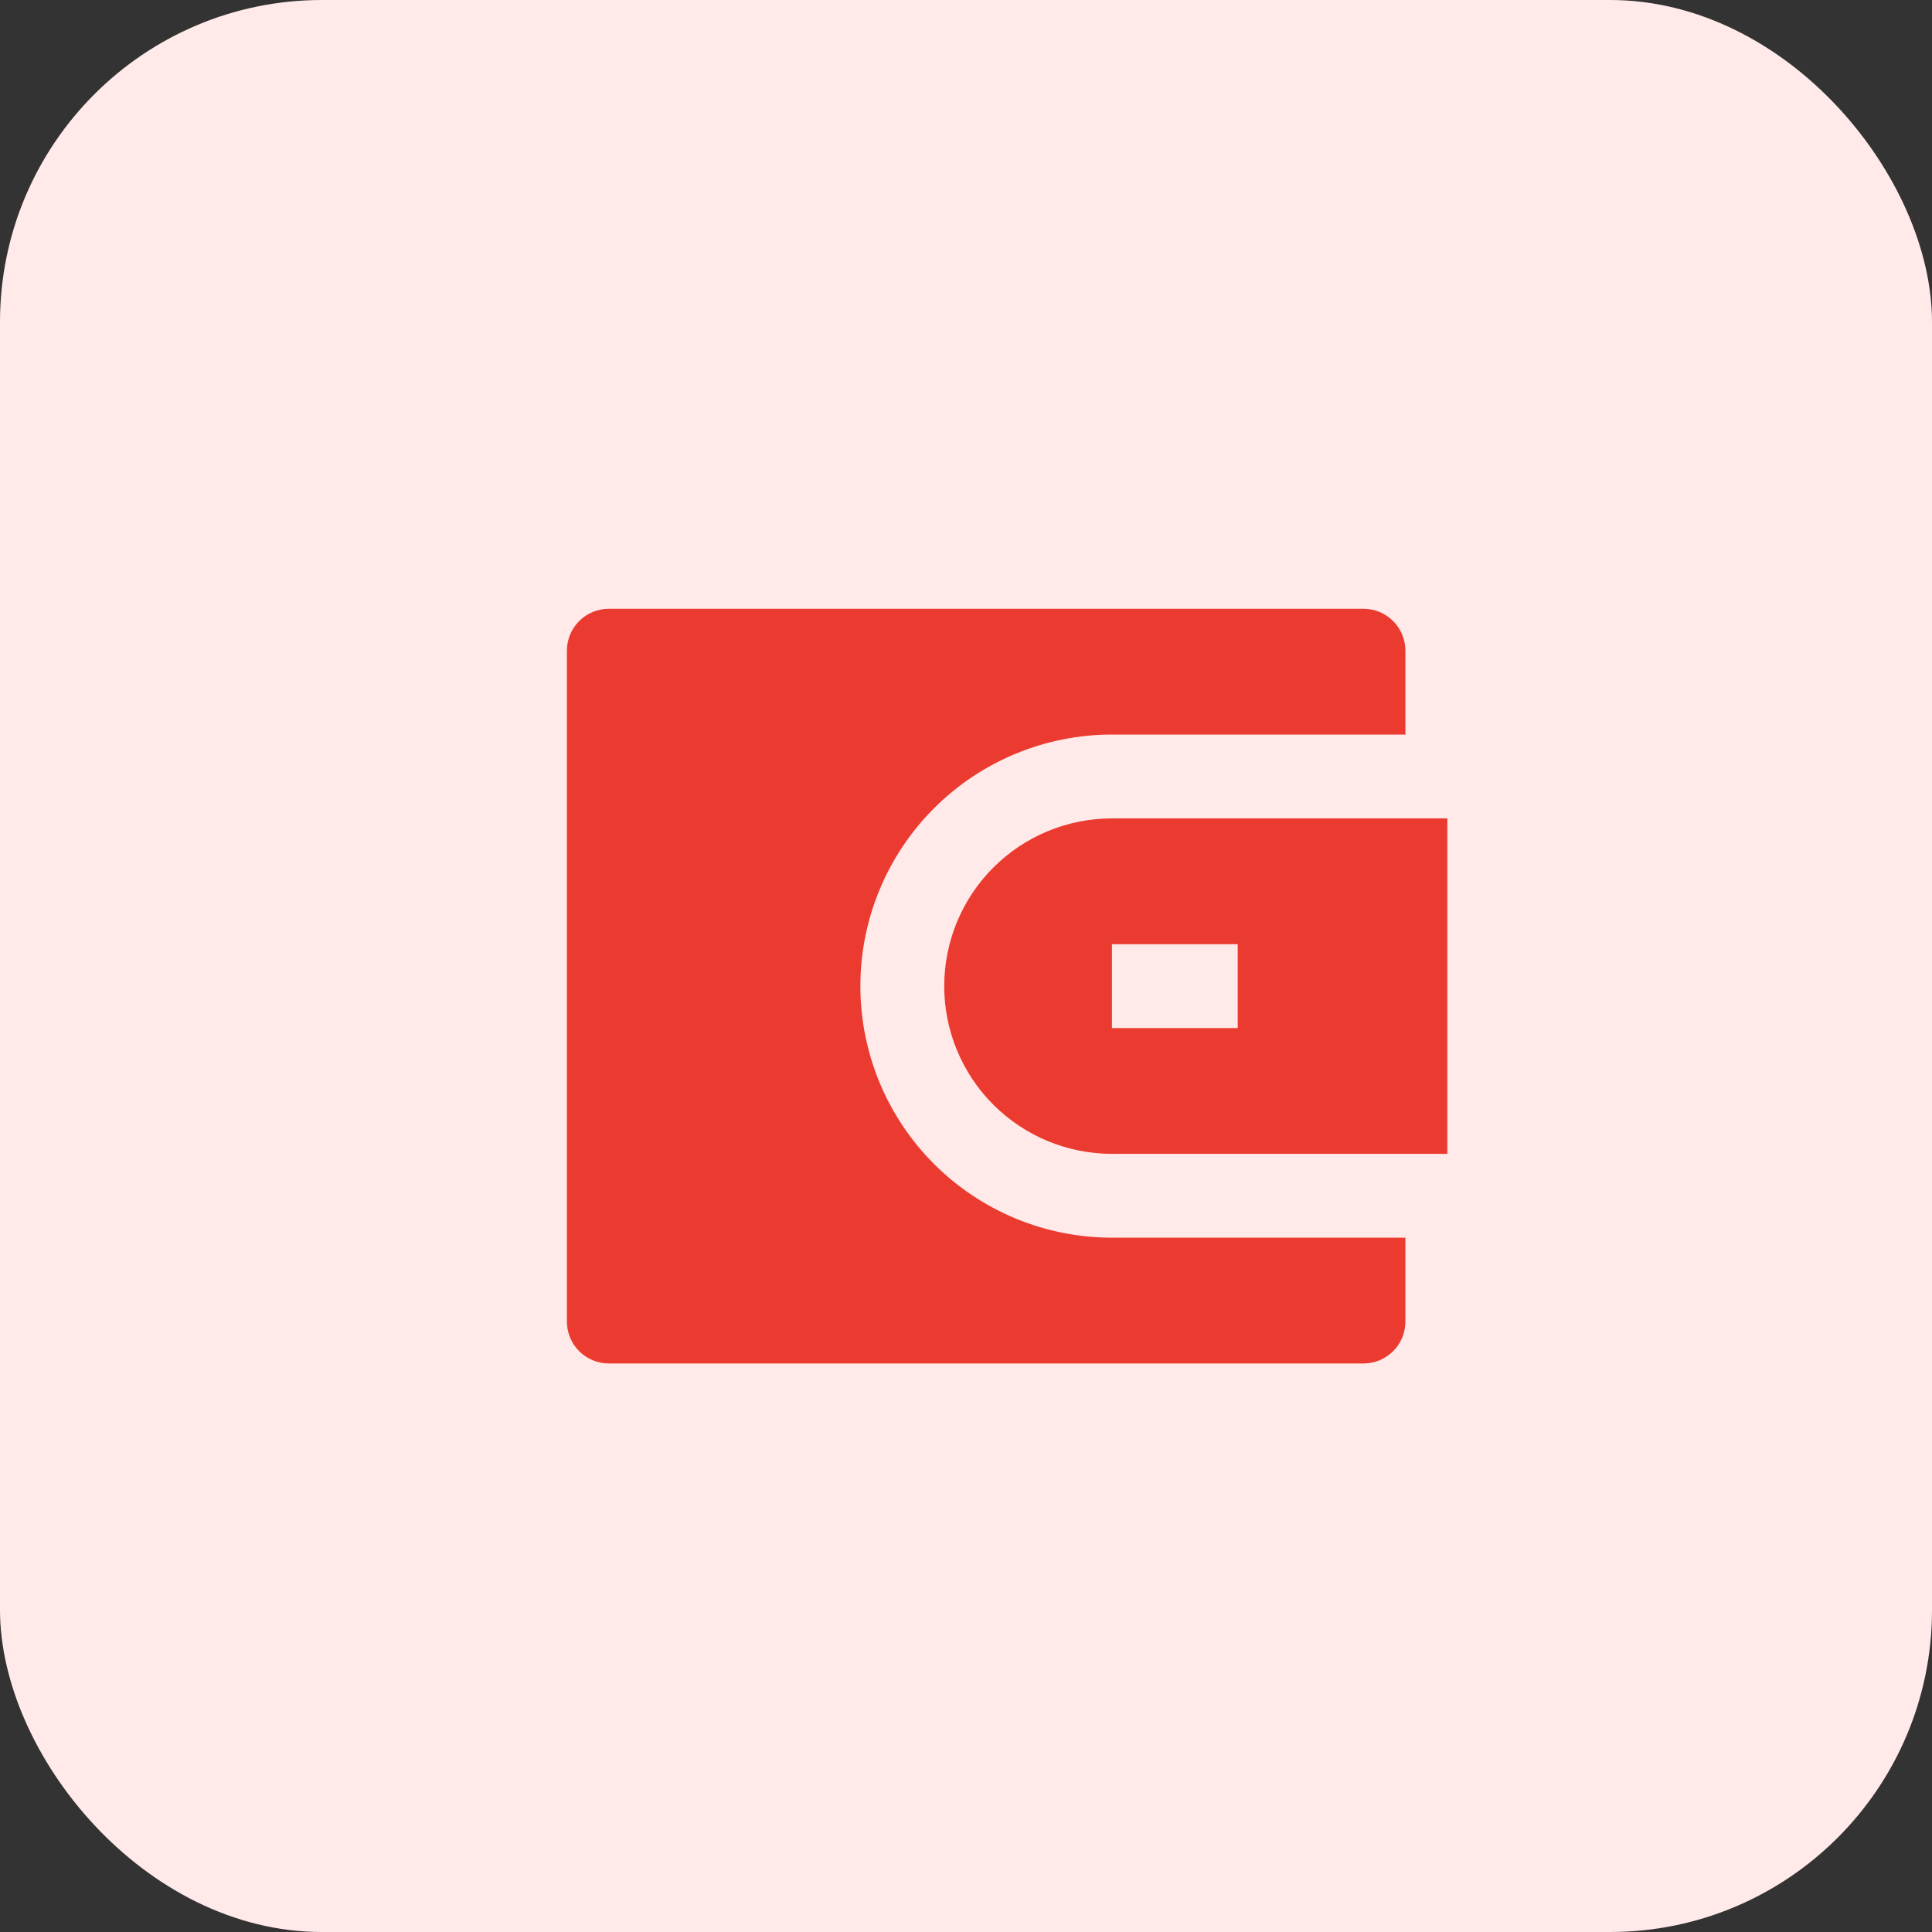
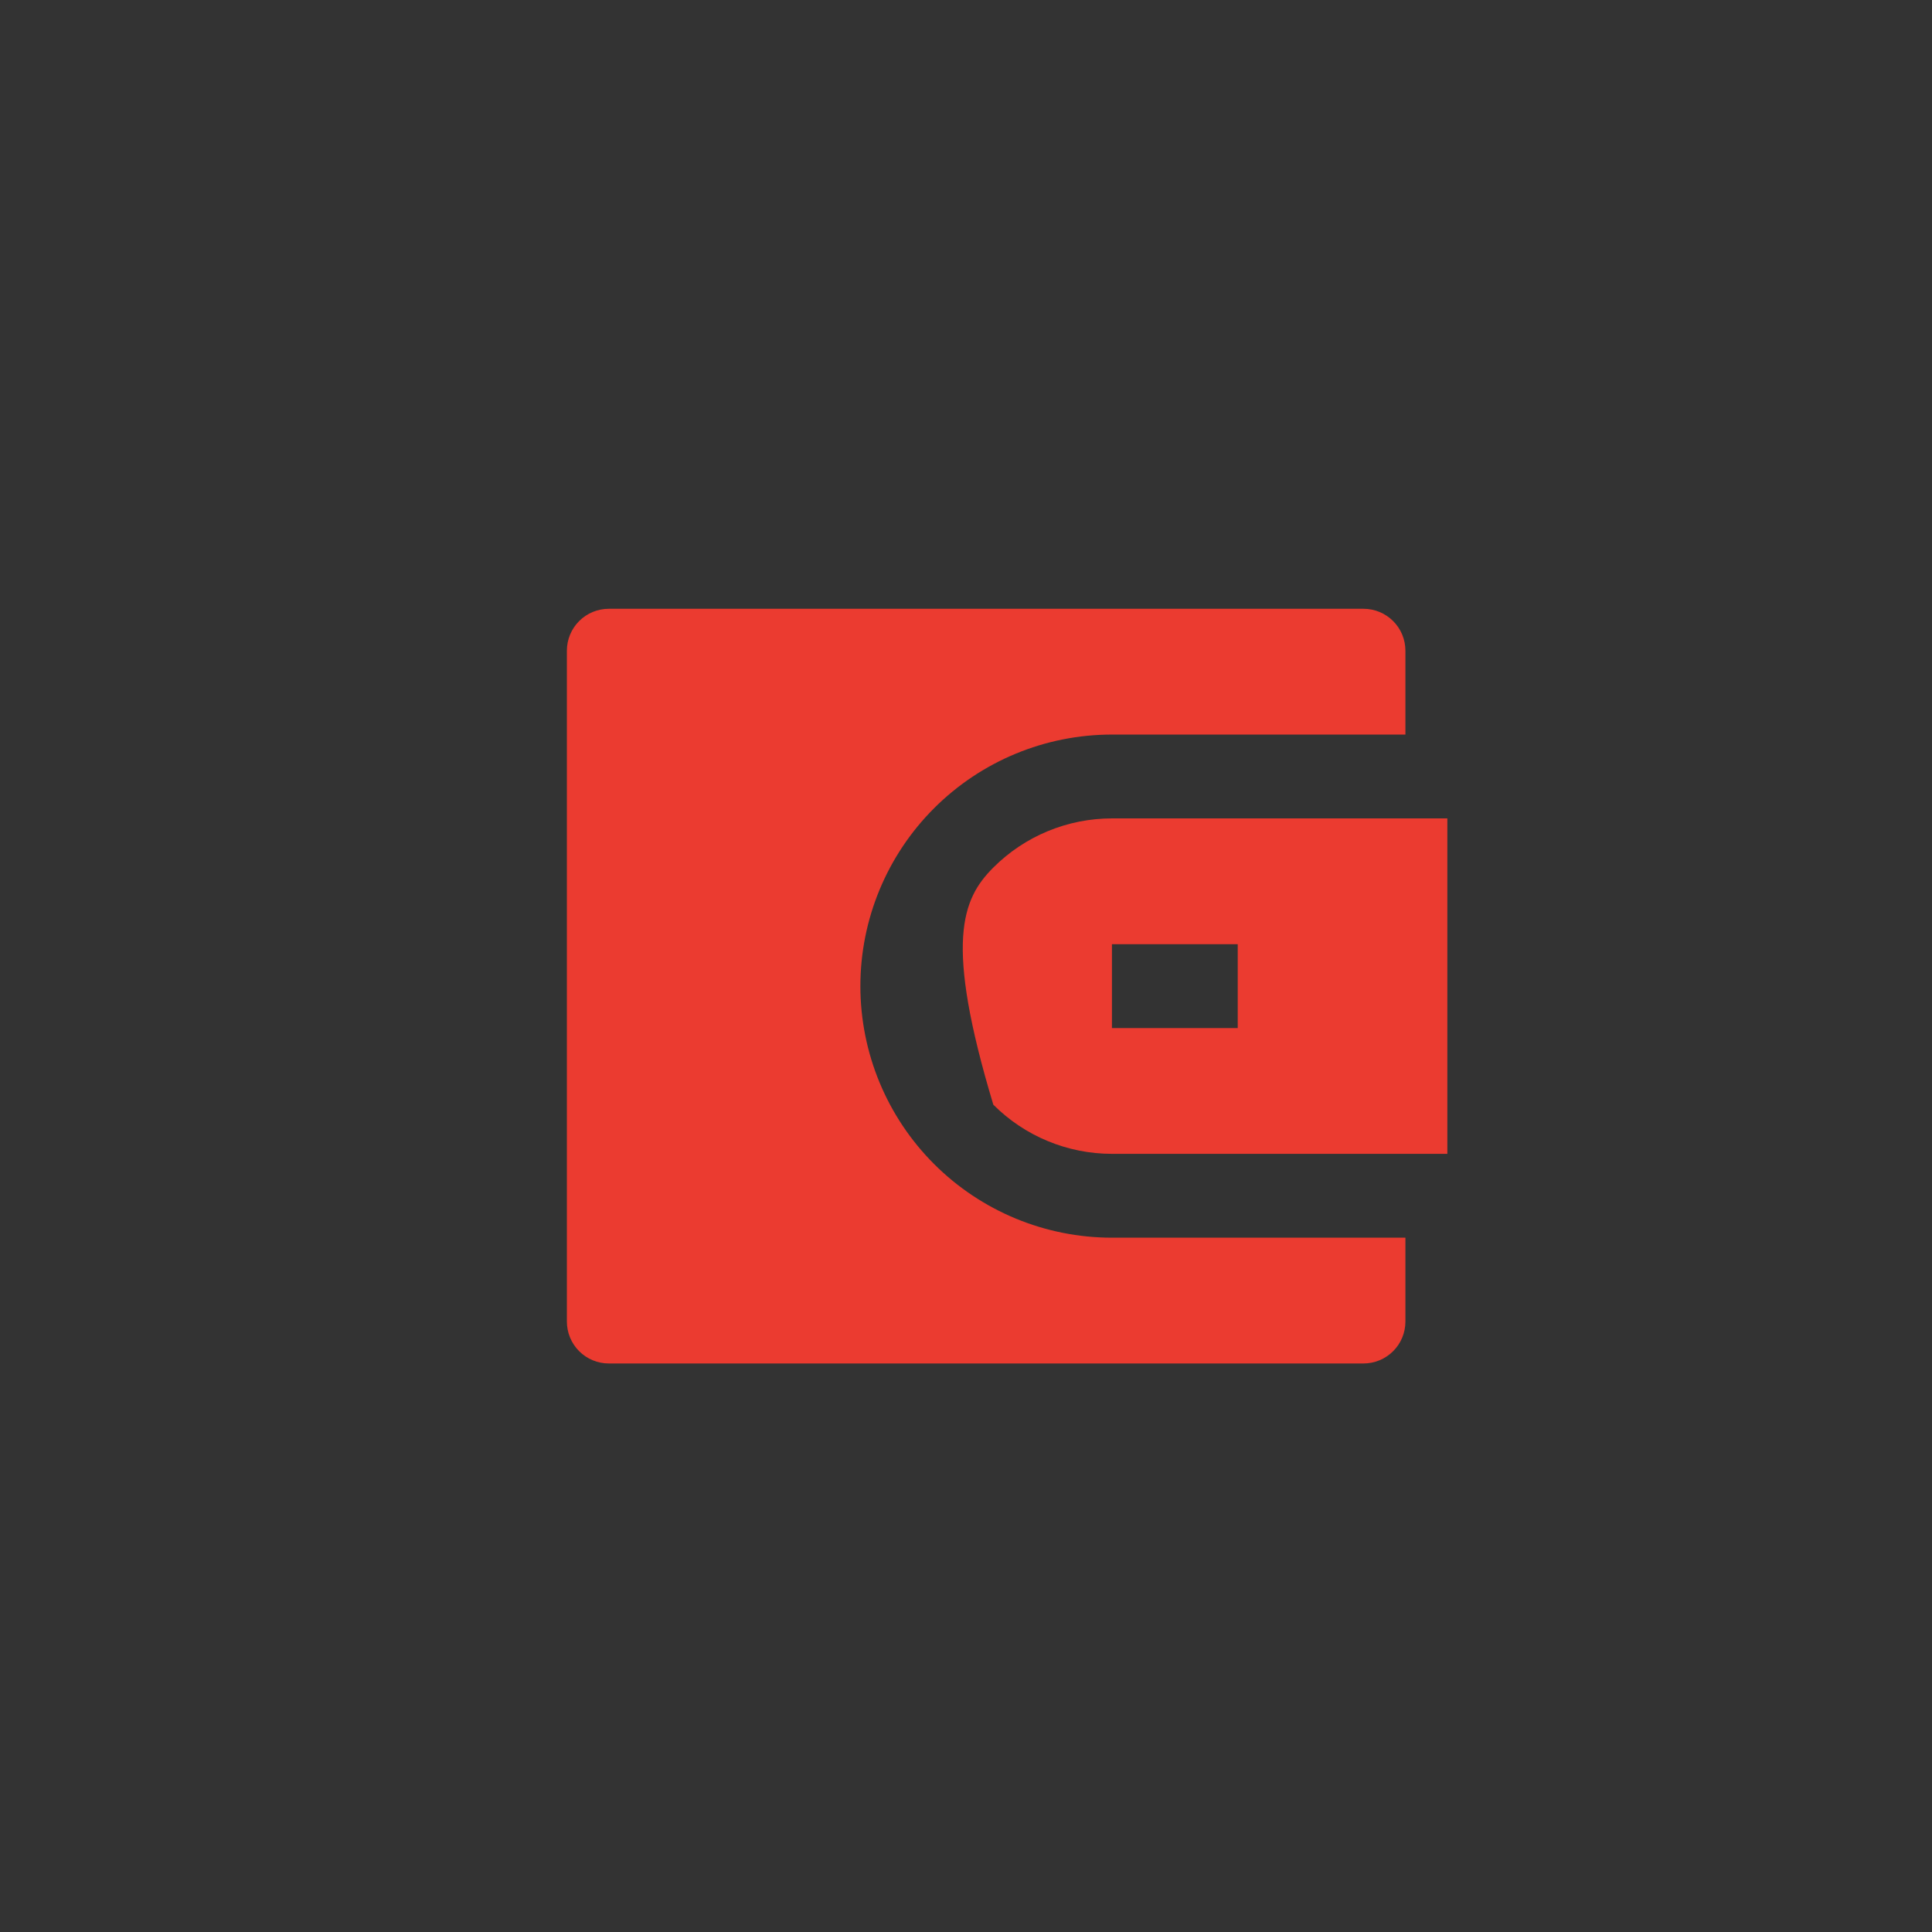
<svg xmlns="http://www.w3.org/2000/svg" width="48" height="48" viewBox="0 0 48 48" fill="none">
  <rect x="0" y="0" width="48" height="48" fill="#333333" stroke="none" />
-   <rect width="48" height="48" rx="8" fill="#FFEAE9" />
-   <path d="M34.917 18.25H27.626C25.968 18.25 24.378 18.909 23.206 20.081C22.034 21.253 21.376 22.842 21.376 24.5C21.376 26.158 22.034 27.747 23.206 28.919C24.378 30.091 25.968 30.75 27.626 30.75H34.917V32.833C34.917 33.11 34.808 33.375 34.612 33.57C34.417 33.765 34.152 33.875 33.876 33.875H15.126C14.849 33.875 14.584 33.765 14.389 33.57C14.194 33.375 14.084 33.11 14.084 32.833V16.167C14.084 15.89 14.194 15.625 14.389 15.43C14.584 15.235 14.849 15.125 15.126 15.125H33.876C34.152 15.125 34.417 15.235 34.612 15.43C34.808 15.625 34.917 15.89 34.917 16.167V18.25ZM27.626 20.333H35.959V28.667H27.626C26.521 28.667 25.461 28.228 24.679 27.446C23.898 26.665 23.459 25.605 23.459 24.5C23.459 23.395 23.898 22.335 24.679 21.554C25.461 20.772 26.521 20.333 27.626 20.333V20.333ZM27.626 23.458V25.542H30.751V23.458H27.626Z" fill="#EB3B30" />
+   <path d="M34.917 18.25H27.626C25.968 18.25 24.378 18.909 23.206 20.081C22.034 21.253 21.376 22.842 21.376 24.5C21.376 26.158 22.034 27.747 23.206 28.919C24.378 30.091 25.968 30.75 27.626 30.75H34.917V32.833C34.917 33.11 34.808 33.375 34.612 33.57C34.417 33.765 34.152 33.875 33.876 33.875H15.126C14.849 33.875 14.584 33.765 14.389 33.57C14.194 33.375 14.084 33.11 14.084 32.833V16.167C14.084 15.89 14.194 15.625 14.389 15.43C14.584 15.235 14.849 15.125 15.126 15.125H33.876C34.152 15.125 34.417 15.235 34.612 15.43C34.808 15.625 34.917 15.89 34.917 16.167V18.25ZM27.626 20.333H35.959V28.667H27.626C26.521 28.667 25.461 28.228 24.679 27.446C23.459 23.395 23.898 22.335 24.679 21.554C25.461 20.772 26.521 20.333 27.626 20.333V20.333ZM27.626 23.458V25.542H30.751V23.458H27.626Z" fill="#EB3B30" />
</svg>